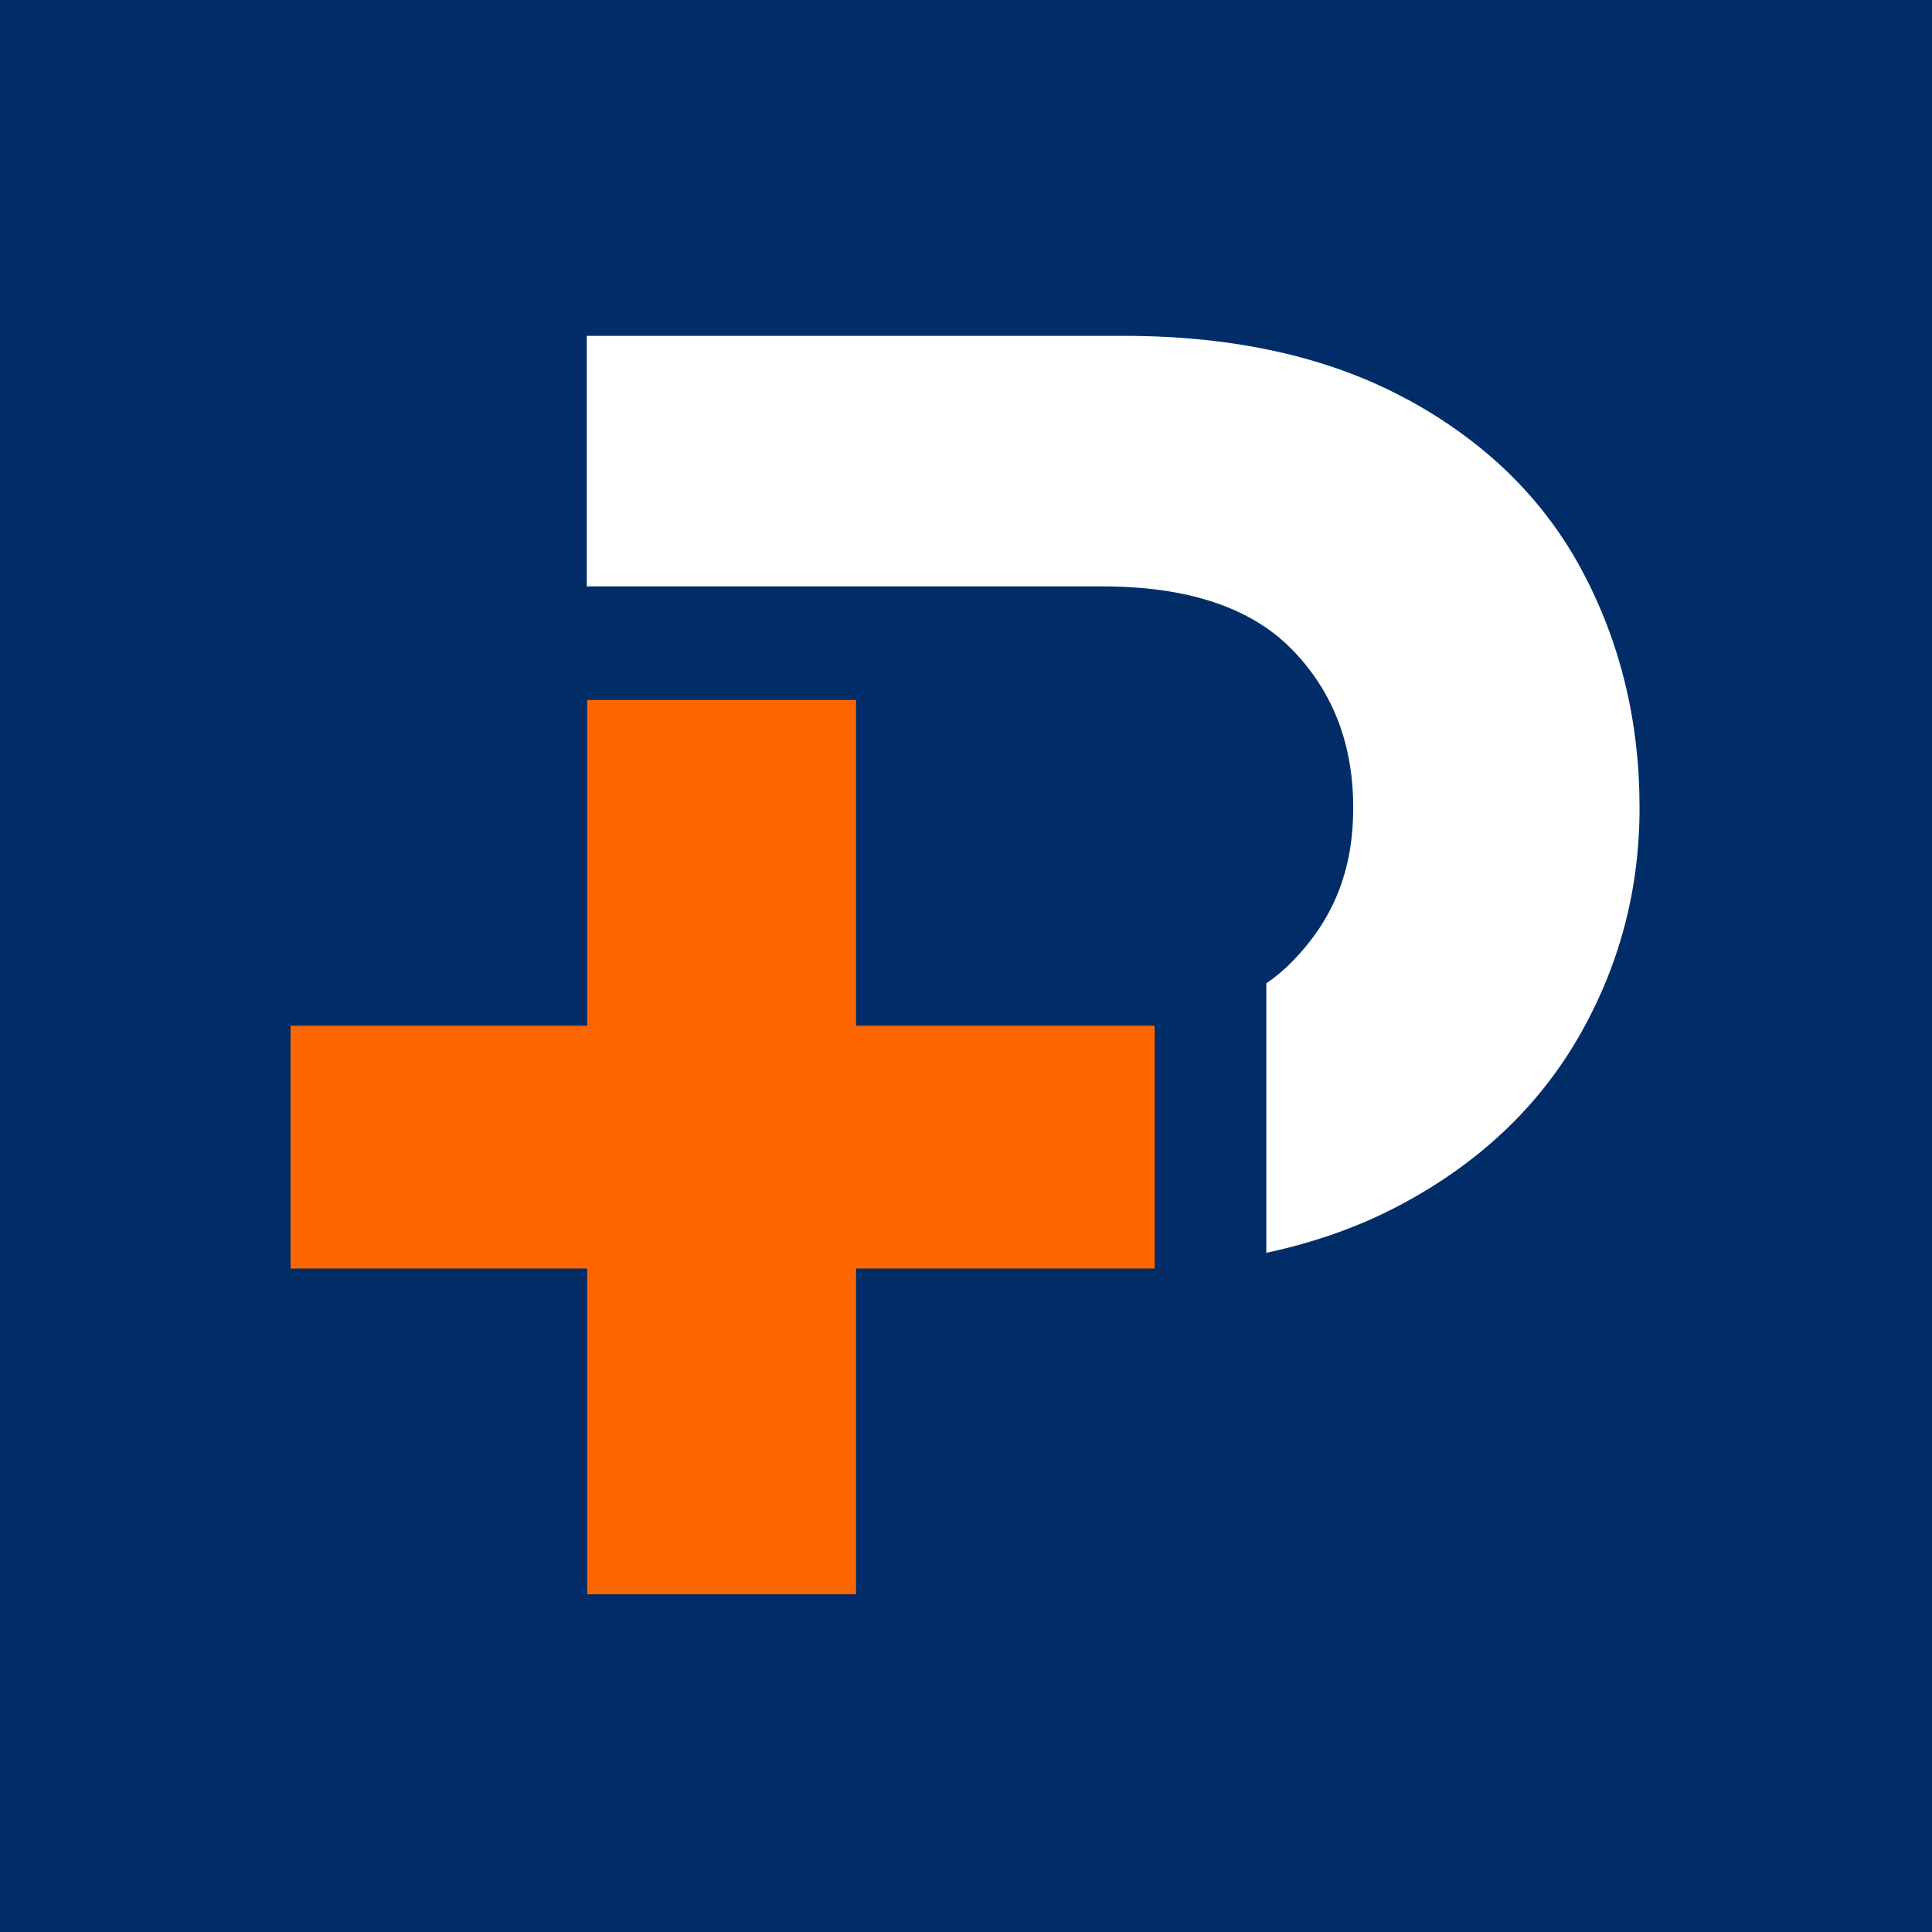
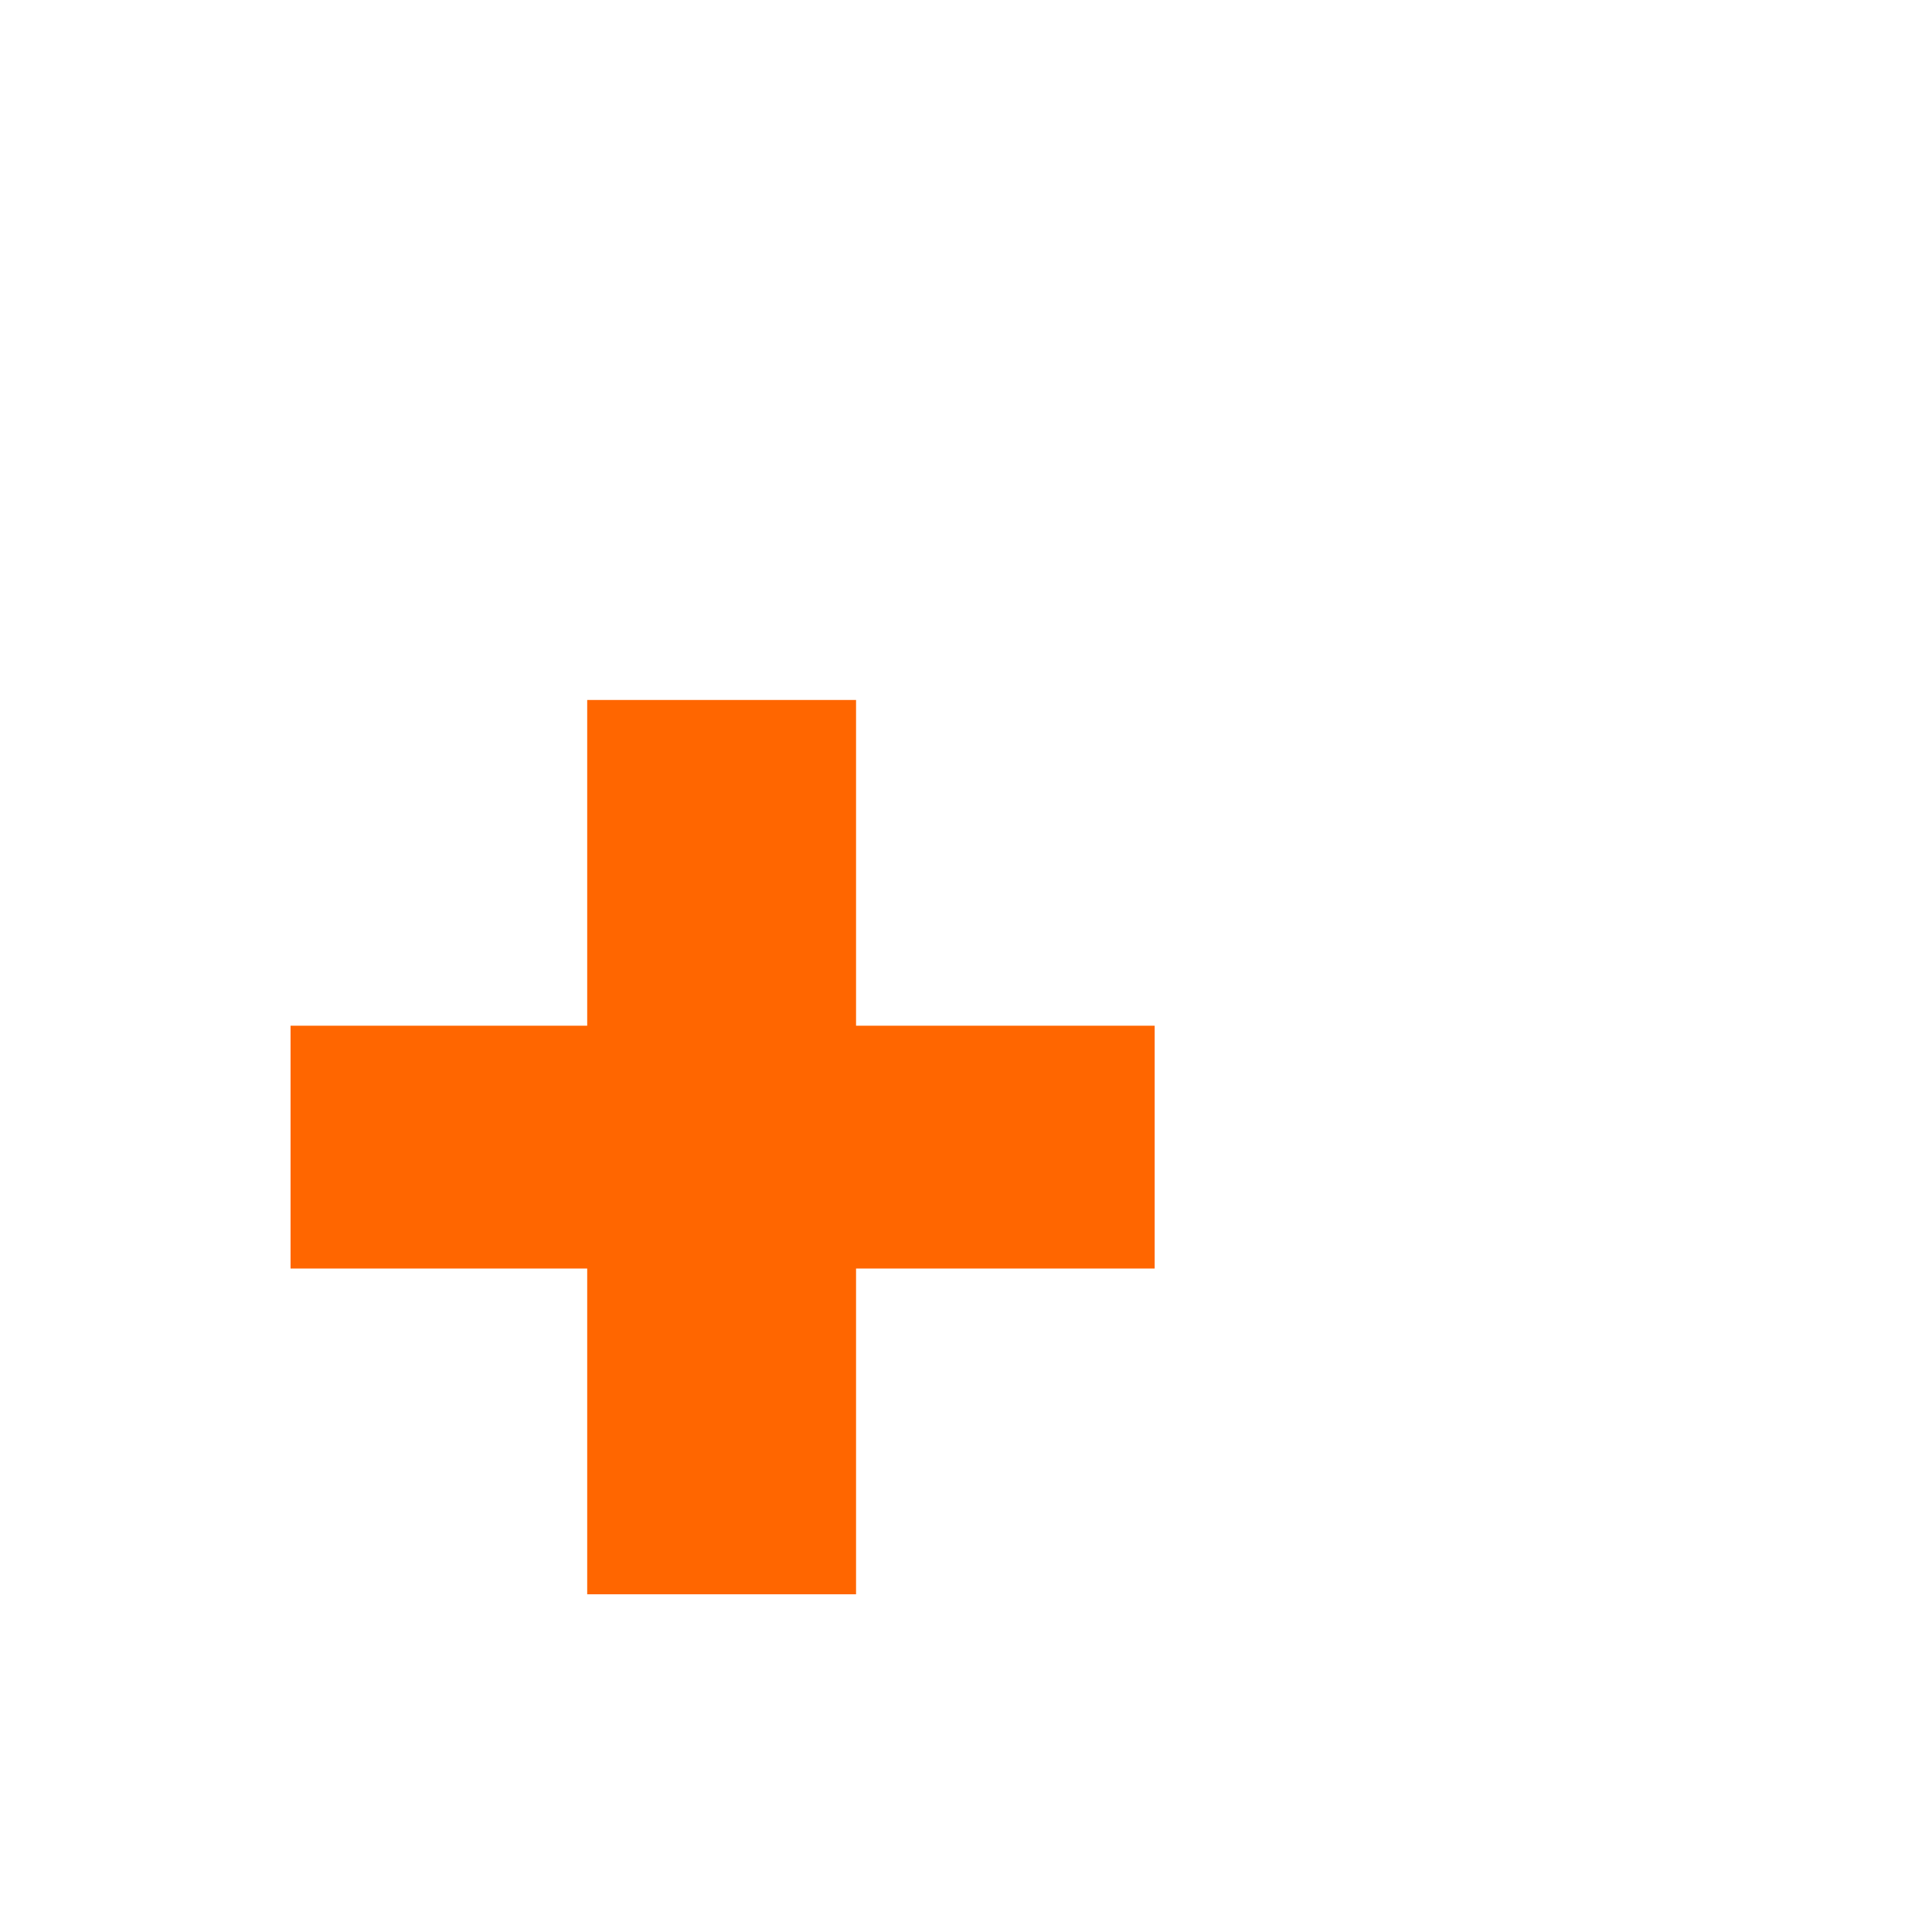
<svg xmlns="http://www.w3.org/2000/svg" width="1024" height="1024" viewBox="0 0 1024 1024" fill="none">
-   <rect width="1024" height="1024" fill="#002D67" />
  <path d="M612 543.649V672.351H453.723V845H311.227V672.351H154V543.649H311.227V371H453.723V543.649H612Z" fill="#FF6600" />
-   <path d="M746.031 211.776C704.669 189.27 654.432 178 595.386 178H311V310.804H584.309C629.33 310.804 662.765 321.871 684.547 344.005C706.329 366.139 717.237 394.196 717.237 428.107C717.237 462.019 706.329 487.876 684.547 510.01C680.482 514.139 676.01 517.895 671.166 521.212V664C697.115 658.483 720.997 649.989 742.712 638.38C784.074 616.246 815.443 586.565 836.886 549.303C858.295 512.04 869 471.664 869 428.107C869 382.384 858.837 340.519 838.546 302.478C818.22 264.471 787.394 234.249 746.031 211.709" fill="white" />
</svg>